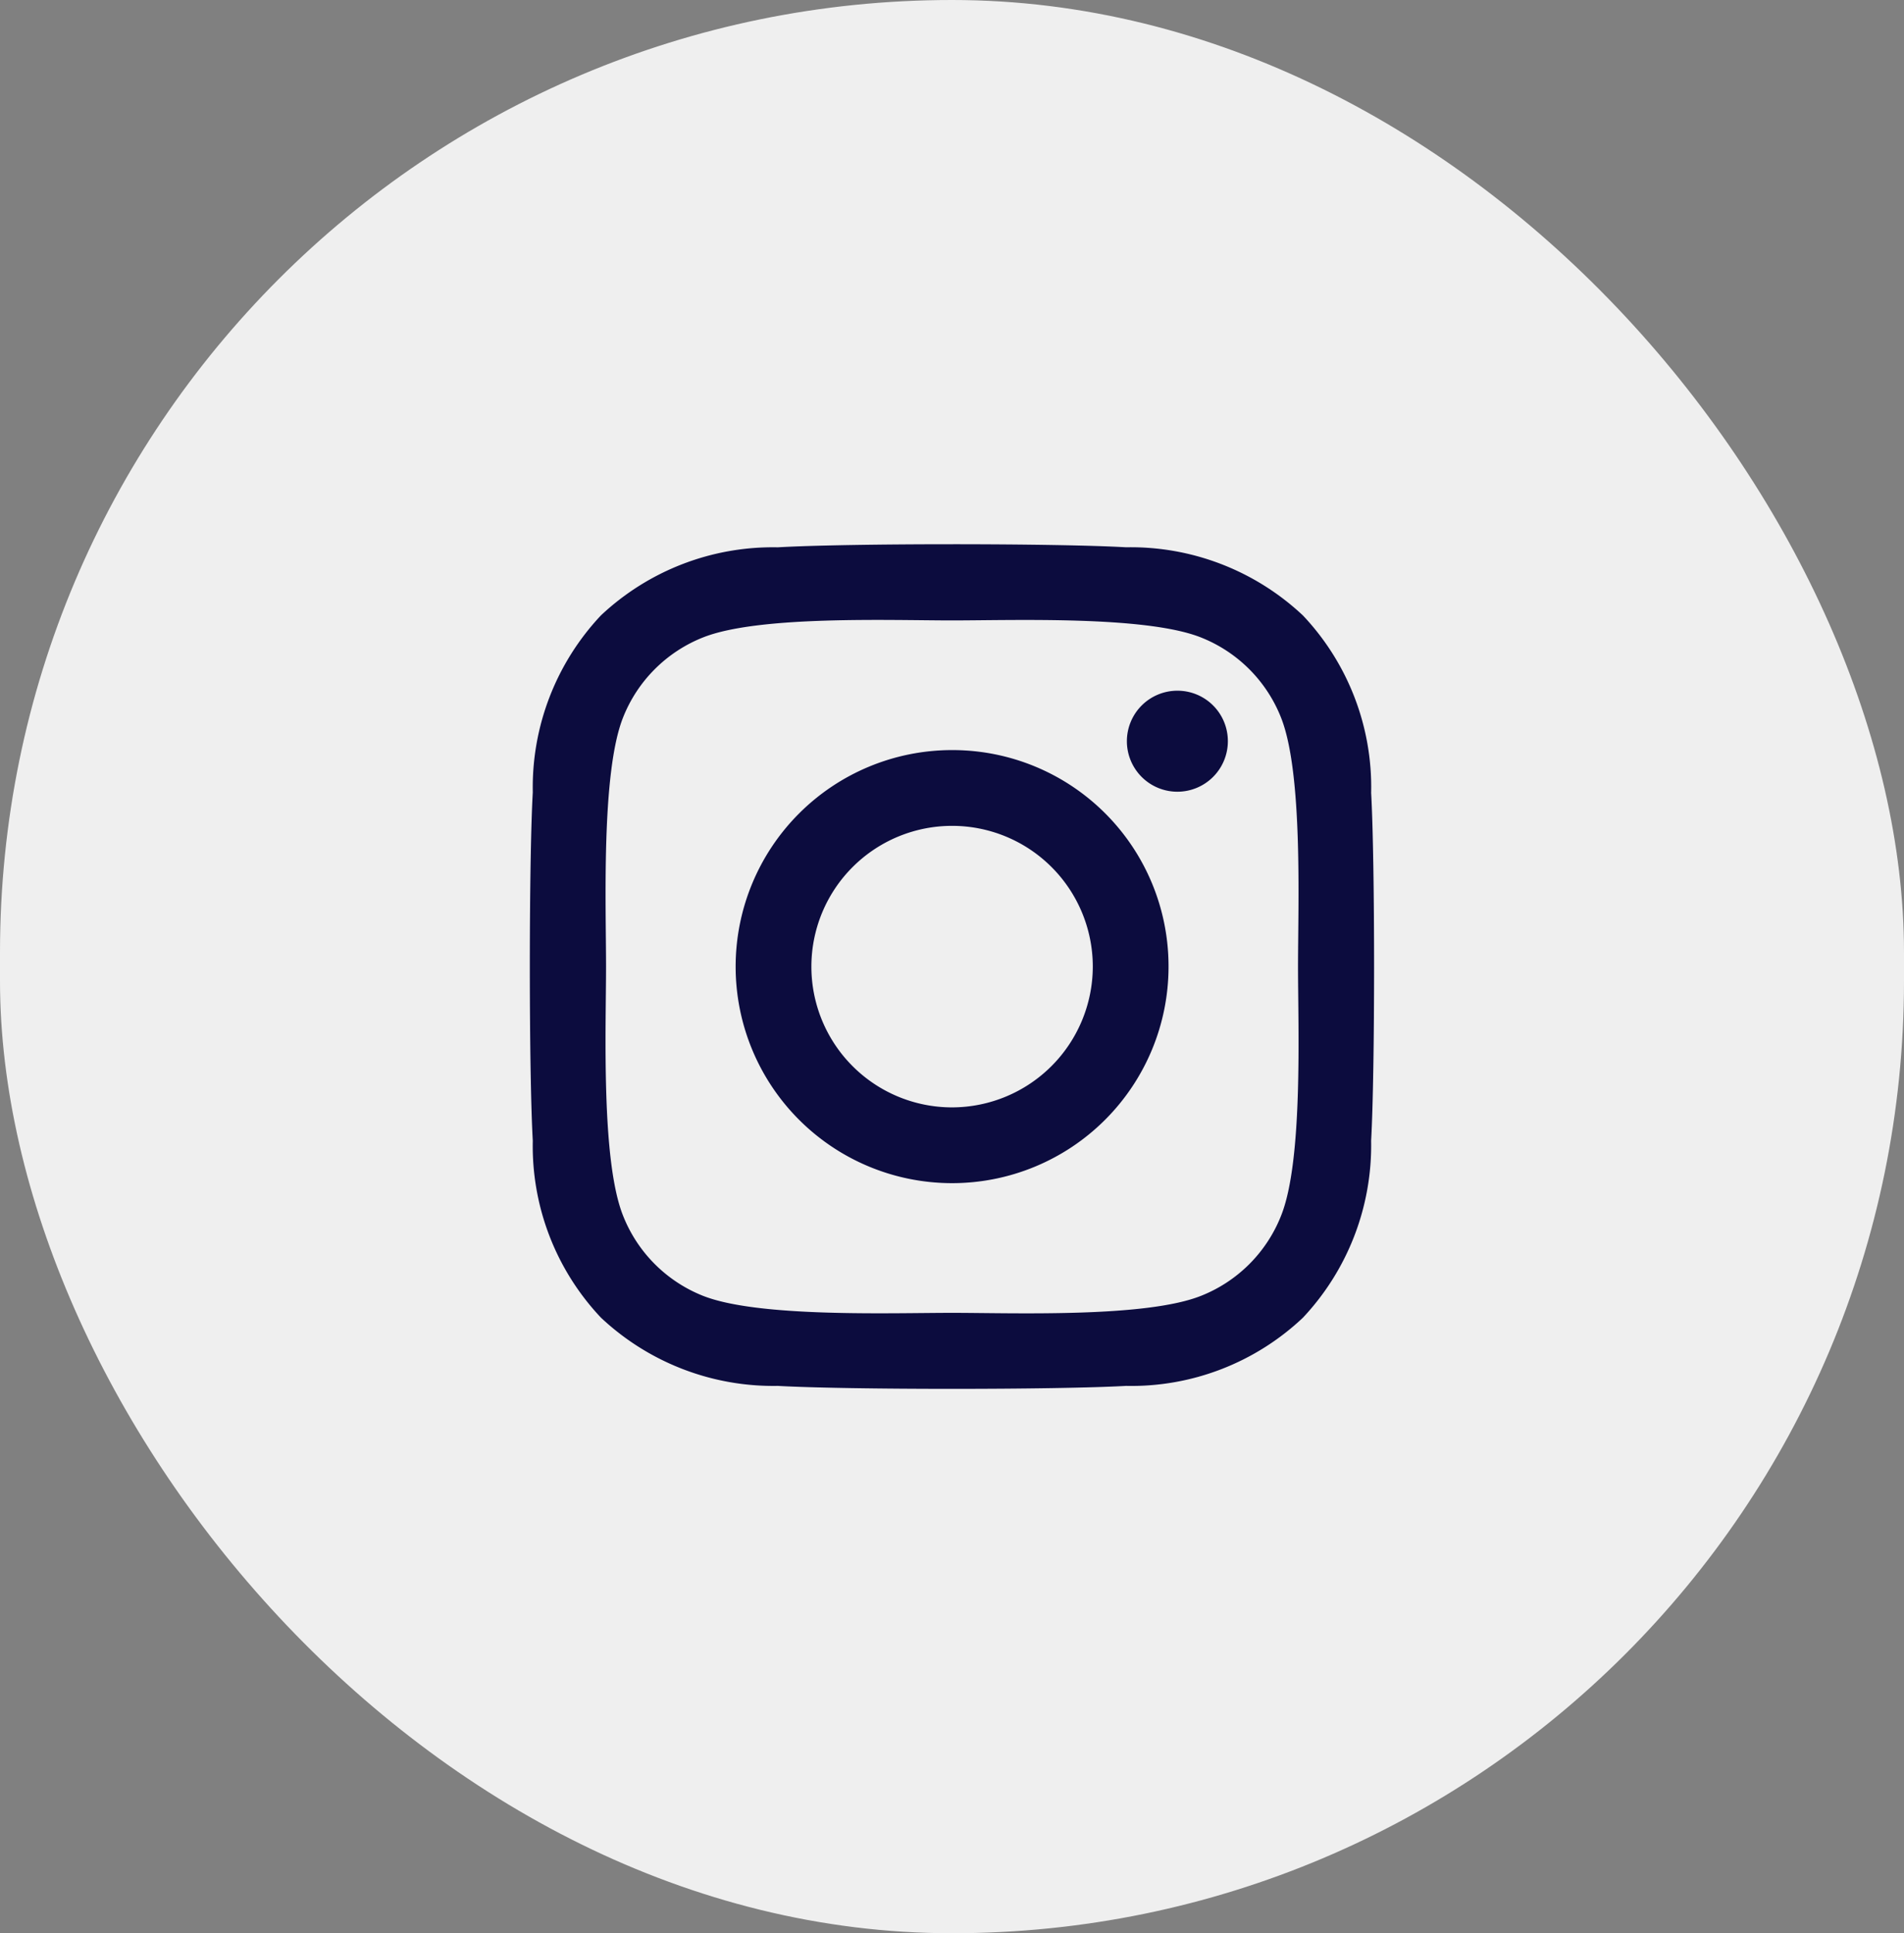
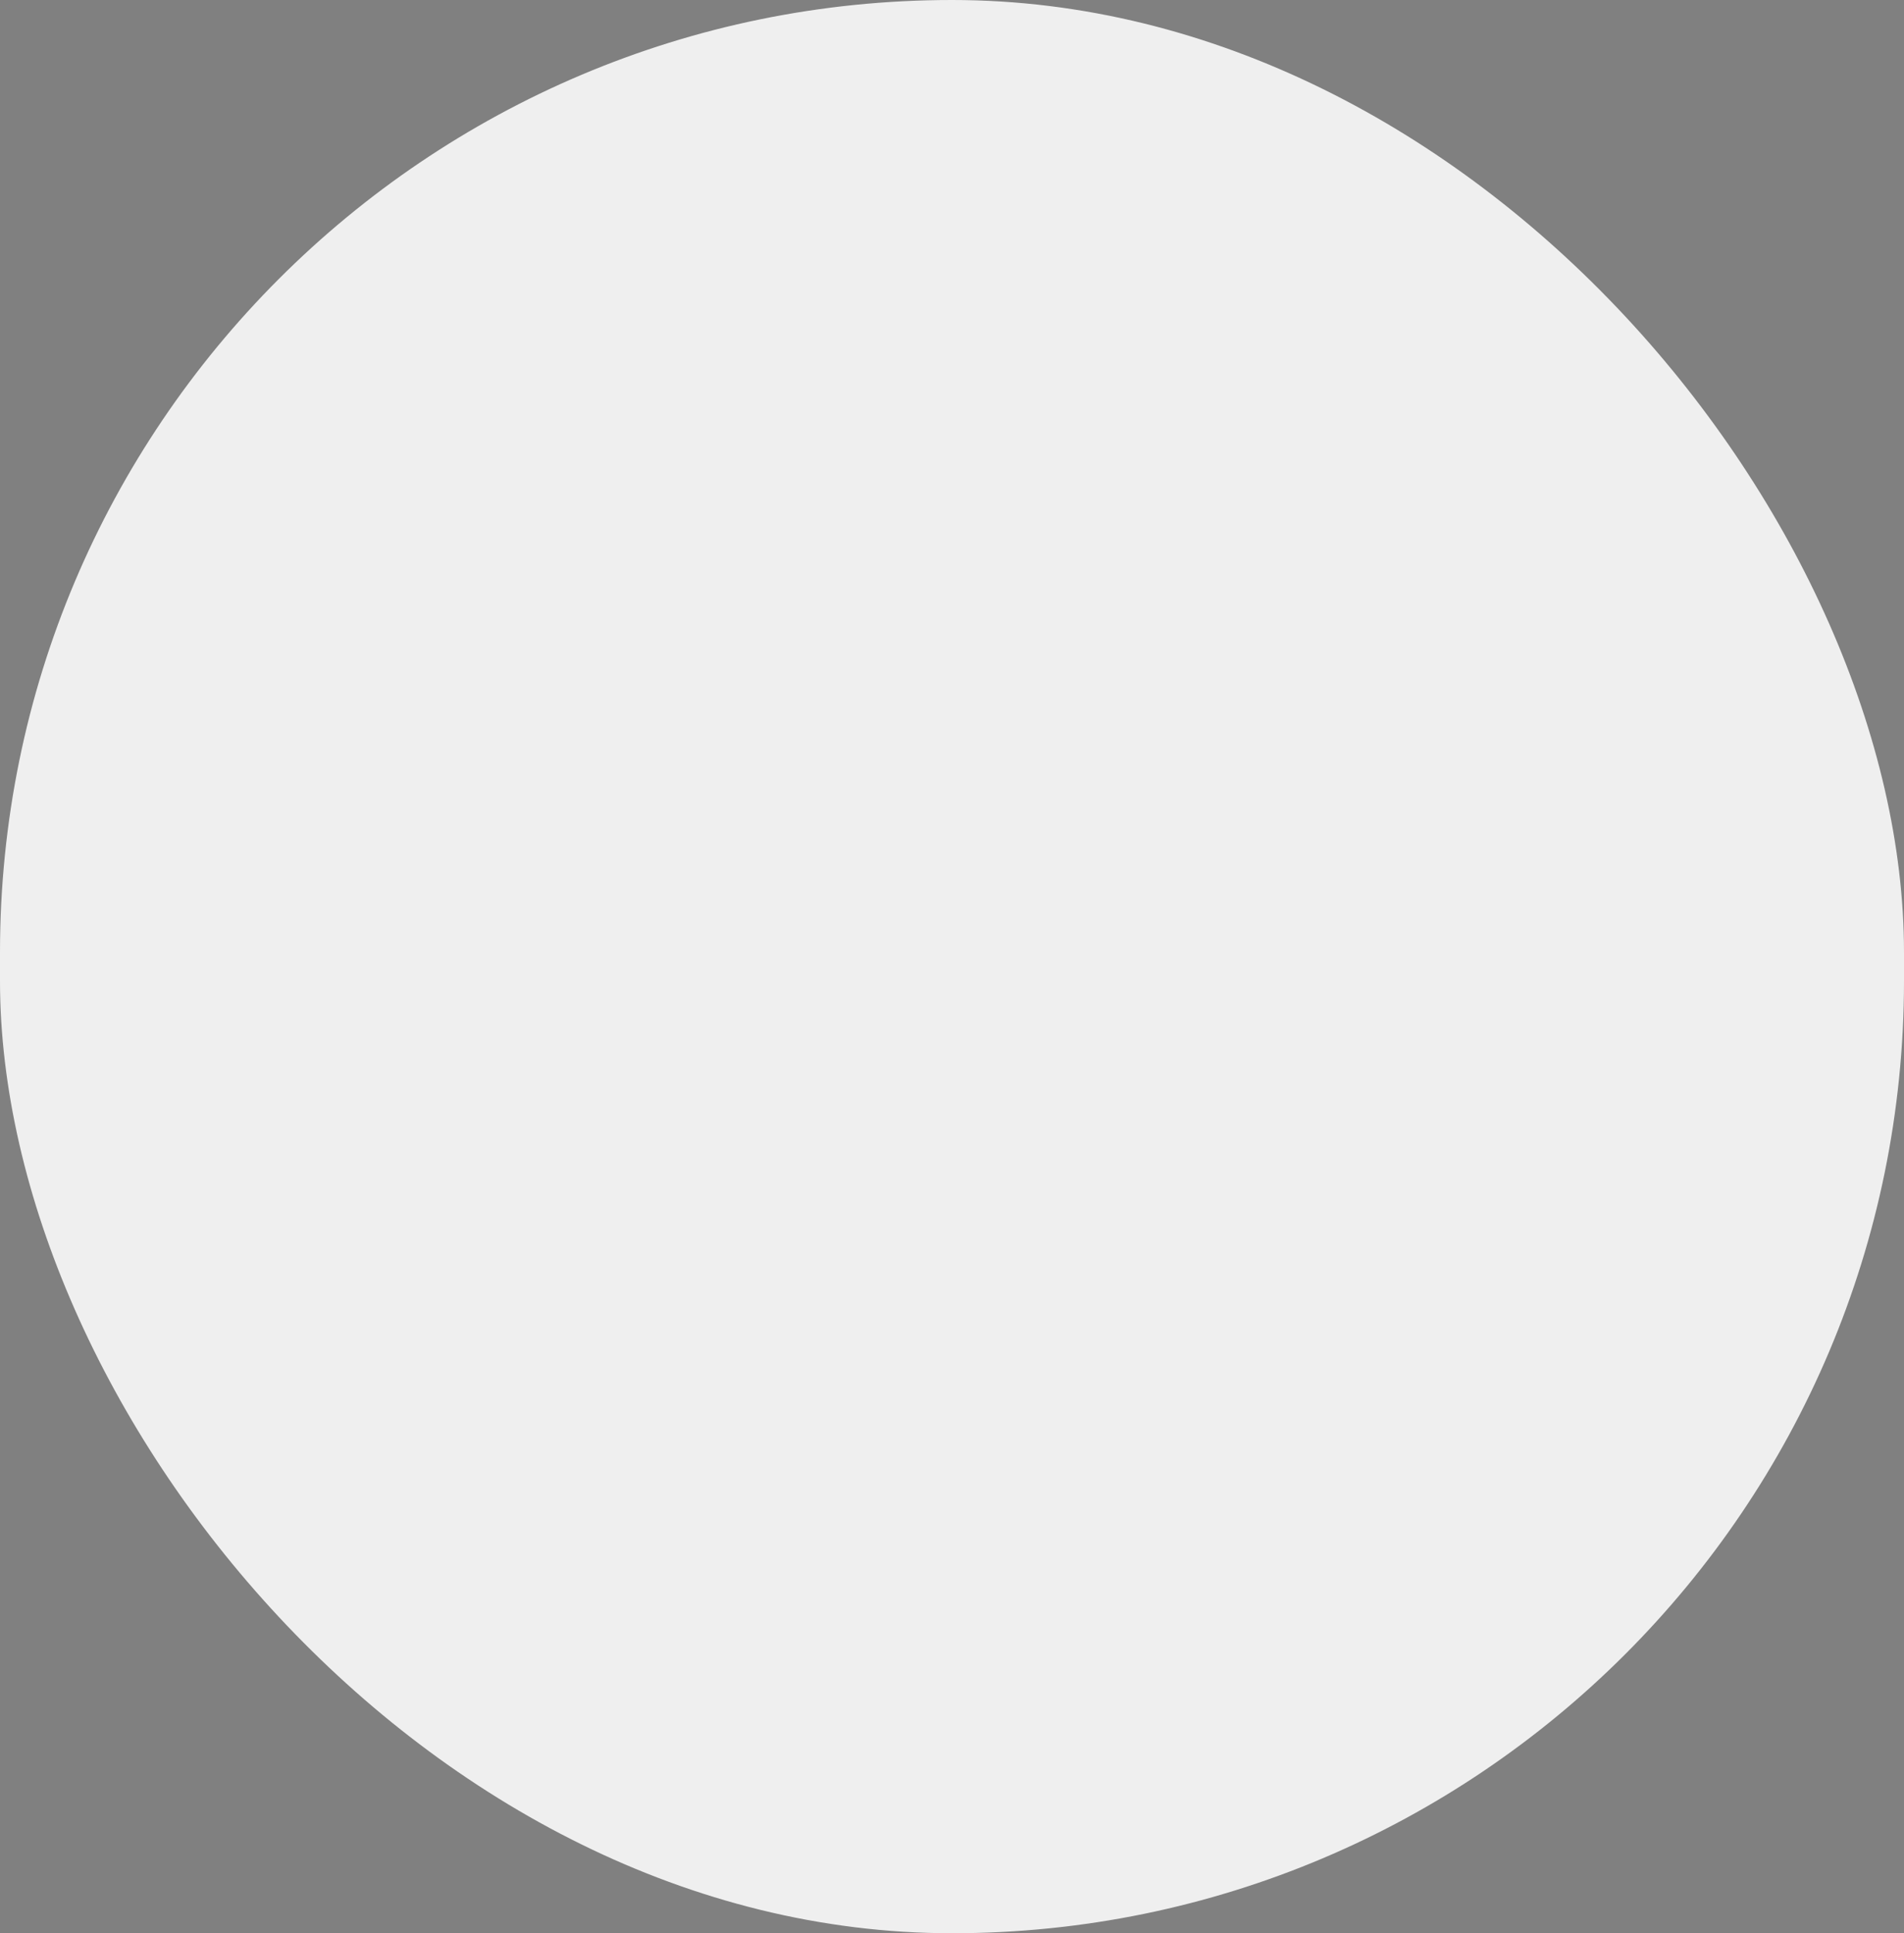
<svg xmlns="http://www.w3.org/2000/svg" width="63.776" height="64.728" viewBox="0 0 63.776 64.728">
  <rect x="0" y="0" width="63.776" height="64.728" fill="#808080" stroke="none" />
  <g id="Grupo_15331" data-name="Grupo 15331" transform="translate(-394.338 -1229.77)">
    <g id="Circle_Button_SIZE_MEDIUM_STATE_DEFAULT_STYLE_STYLE3_" data-name="Circle Button [SIZE=MEDIUM][STATE=DEFAULT][STYLE=STYLE3]" transform="translate(394.338 1229.77)">
      <rect id="Area_SIZE:MEDIUM_STATE:DEFAULT_STYLE:STYLE3_" data-name="Area [SIZE:MEDIUM][STATE:DEFAULT][STYLE:STYLE3]" width="63.776" height="64.728" rx="31.888" transform="translate(0 0)" fill="#efefef" />
    </g>
-     <path id="Icon_awesome-instagram" data-name="Icon awesome-instagram" d="M14.139,9.126a7.25,7.25,0,1,0,7.25,7.25A7.238,7.238,0,0,0,14.139,9.126Zm0,11.963a4.713,4.713,0,1,1,4.713-4.713A4.722,4.722,0,0,1,14.139,21.089ZM23.376,8.829a1.691,1.691,0,1,1-1.691-1.691A1.687,1.687,0,0,1,23.376,8.829Zm4.8,1.716a8.368,8.368,0,0,0-2.284-5.925,8.423,8.423,0,0,0-5.925-2.284C17.634,2.2,10.637,2.2,8.3,2.337A8.411,8.411,0,0,0,2.378,4.615,8.4,8.4,0,0,0,.094,10.539c-.132,2.334-.132,9.332,0,11.666A8.368,8.368,0,0,0,2.378,28.13,8.434,8.434,0,0,0,8.3,30.414c2.334.132,9.332.132,11.666,0a8.368,8.368,0,0,0,5.925-2.284,8.423,8.423,0,0,0,2.284-5.925c.132-2.334.132-9.325,0-11.66ZM25.161,24.71A4.772,4.772,0,0,1,22.474,27.4c-1.861.738-6.278.568-8.335.568S7.659,28.13,5.8,27.4A4.772,4.772,0,0,1,3.116,24.71c-.738-1.861-.568-6.278-.568-8.335s-.164-6.48.568-8.335A4.772,4.772,0,0,1,5.8,5.353c1.861-.738,6.278-.568,8.335-.568s6.48-.164,8.335.568a4.772,4.772,0,0,1,2.688,2.688c.738,1.861.568,6.278.568,8.335S25.9,22.855,25.161,24.71Z" transform="translate(412.09 1245.758)" fill="#0c0c3e" />
  </g>
</svg>